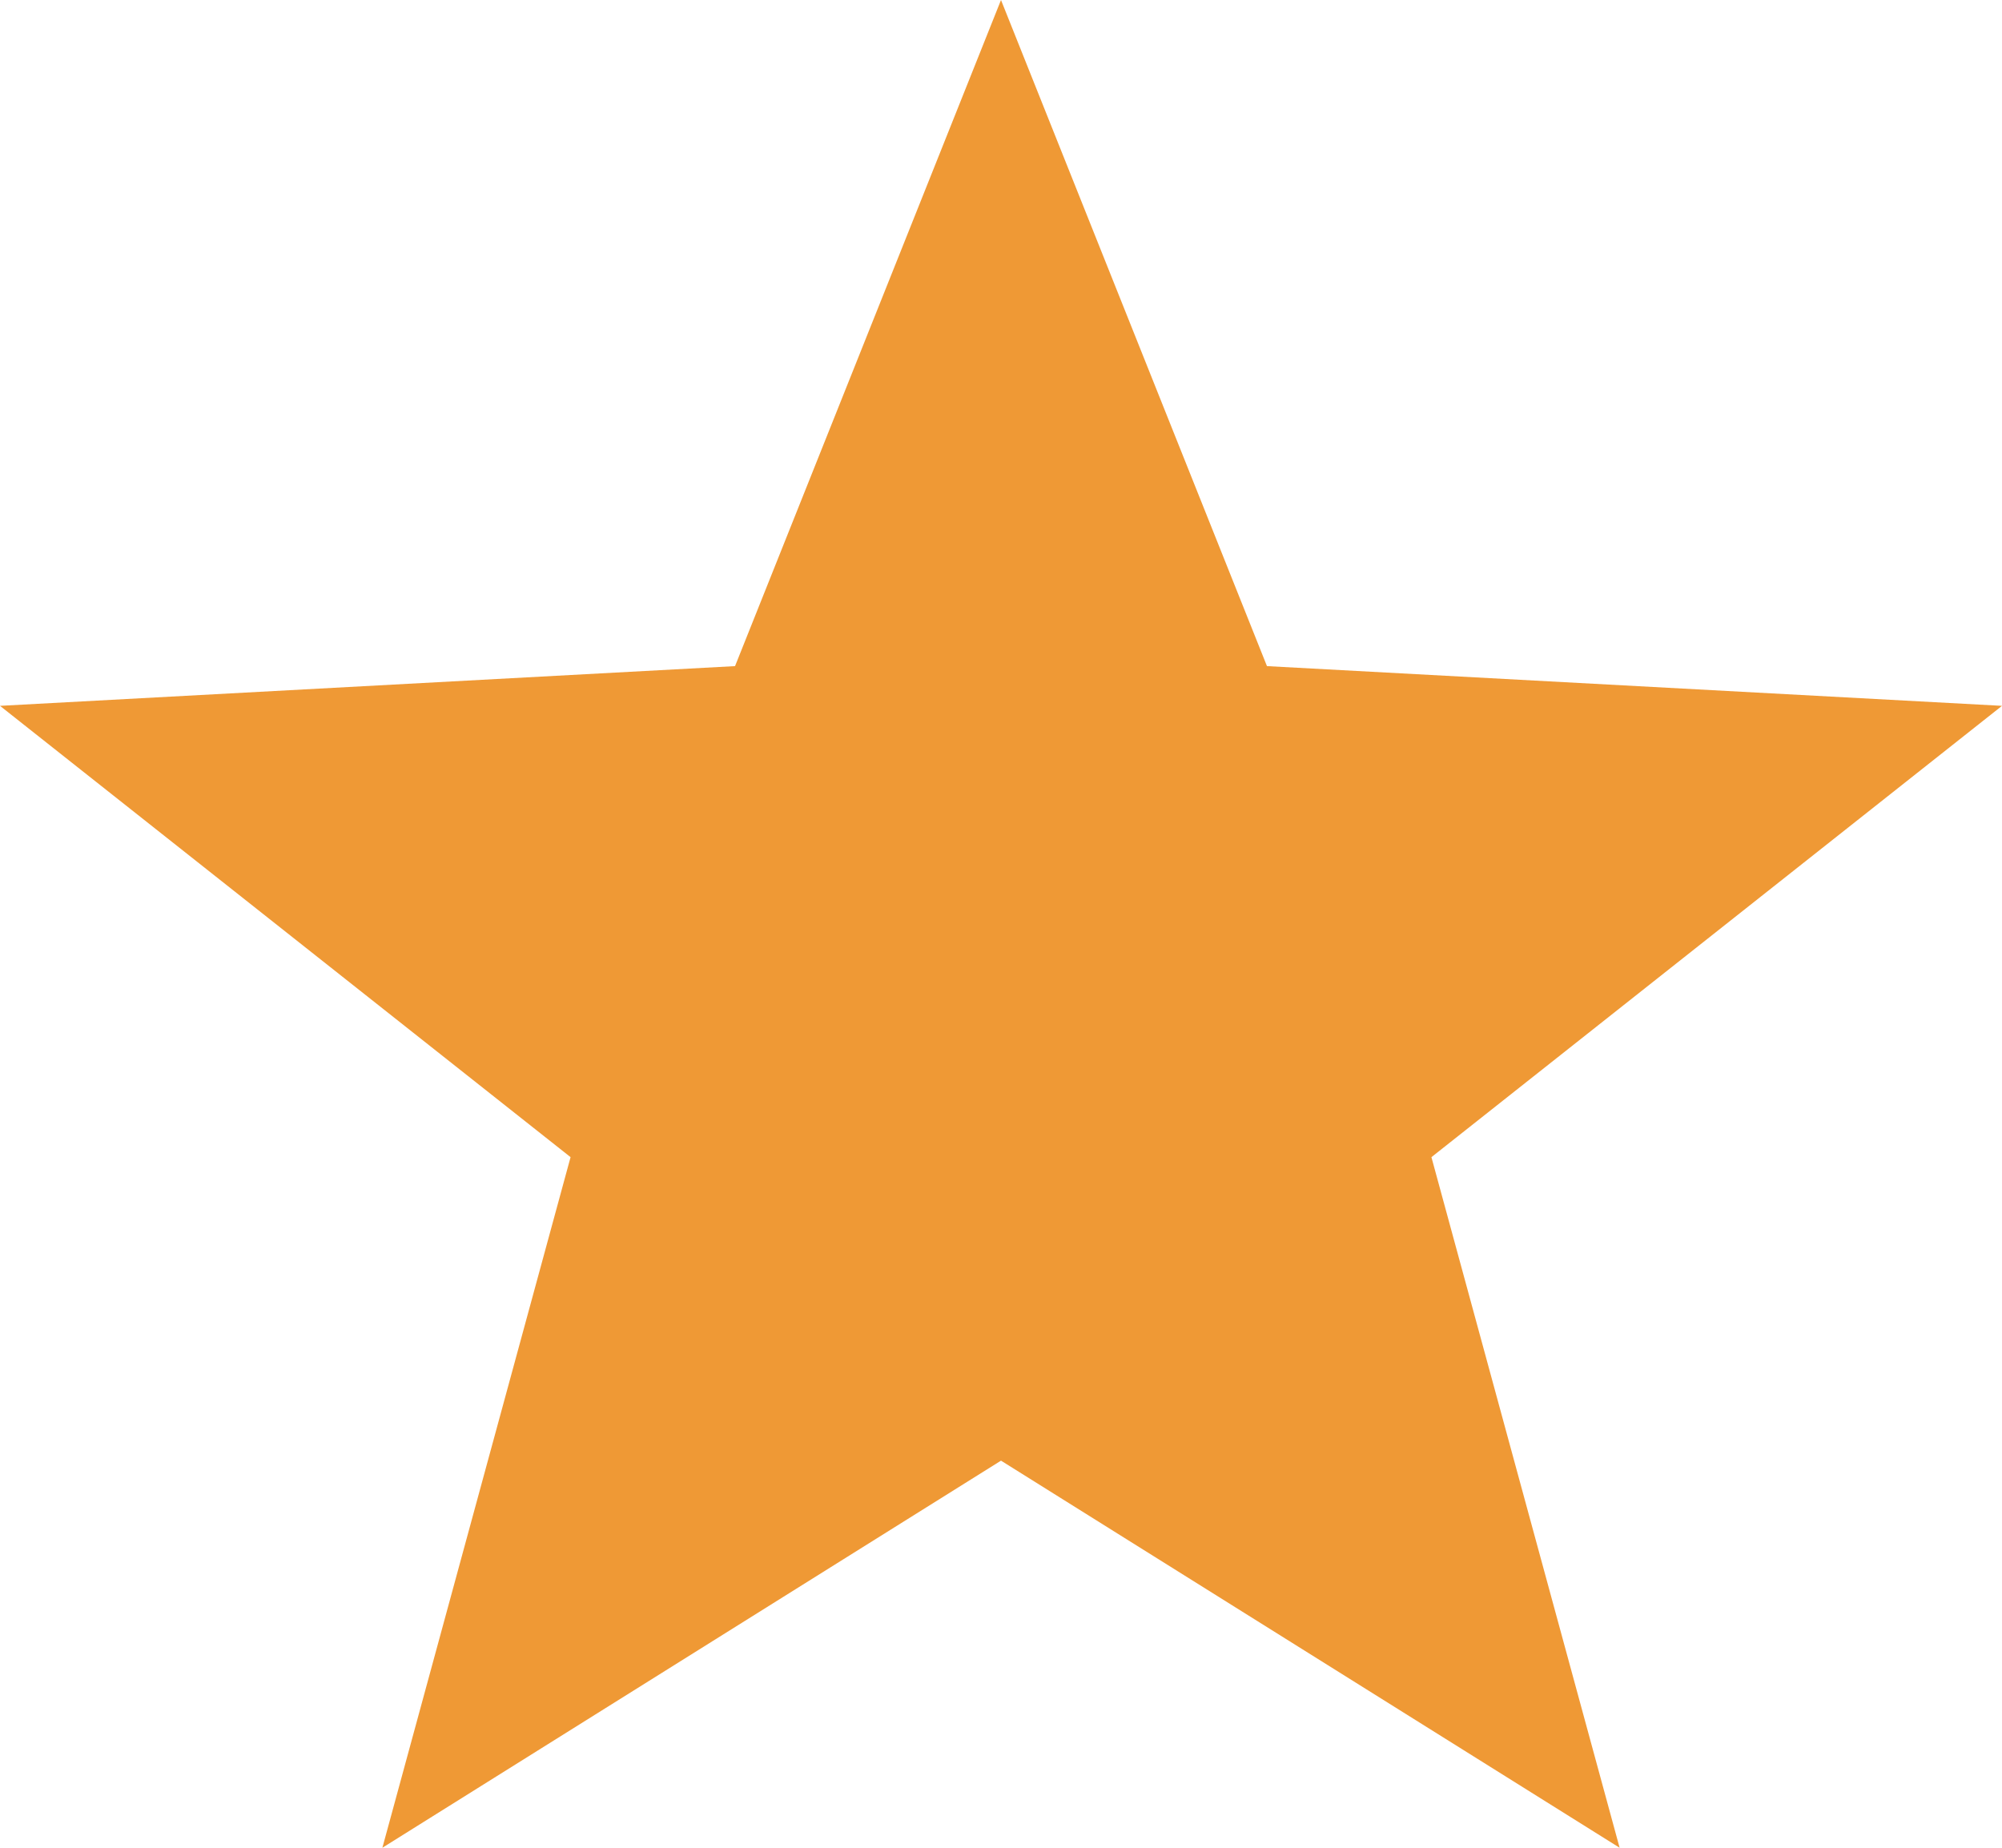
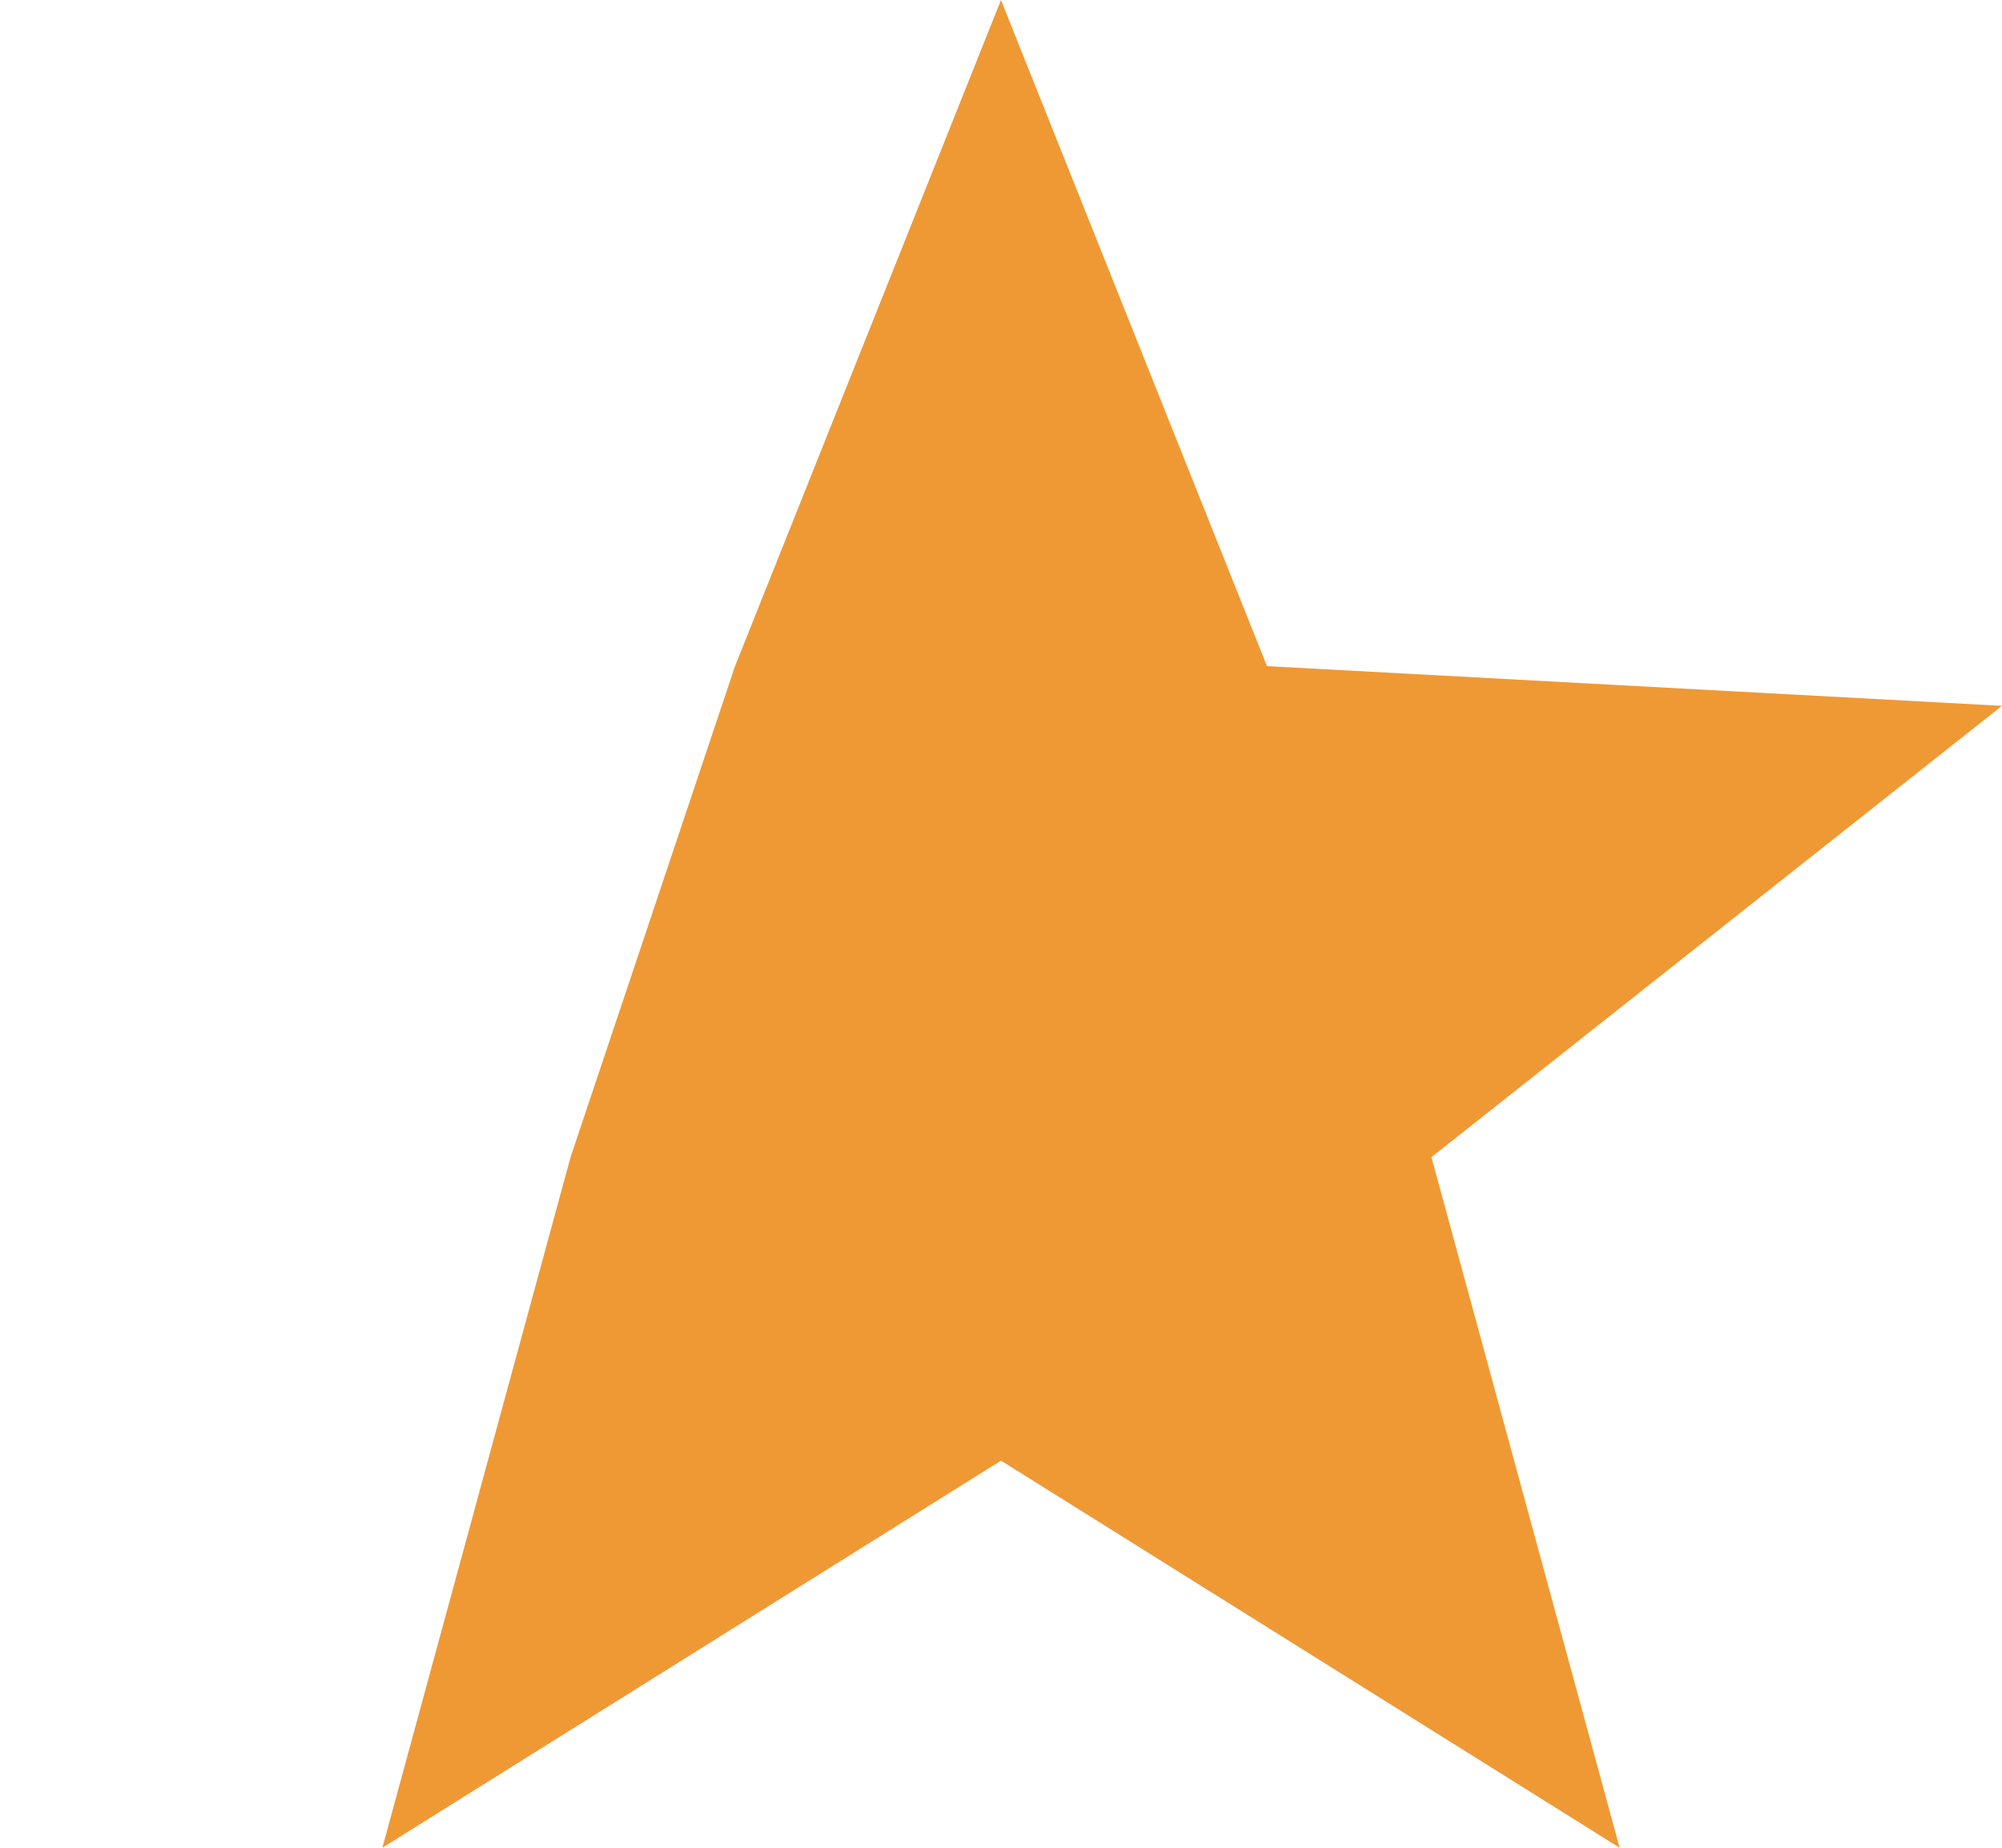
<svg xmlns="http://www.w3.org/2000/svg" width="13" height="12" viewBox="0 0 13 12" fill="none">
-   <path d="M6.5 0L8.227 4.326L13 4.584L9.295 7.515L10.517 12L6.5 9.486L2.483 12L3.705 7.515L0 4.584L4.773 4.326L6.5 0Z" fill="#EF9935" />
+   <path d="M6.5 0L8.227 4.326L13 4.584L9.295 7.515L10.517 12L6.5 9.486L2.483 12L3.705 7.515L4.773 4.326L6.5 0Z" fill="#EF9935" />
</svg>